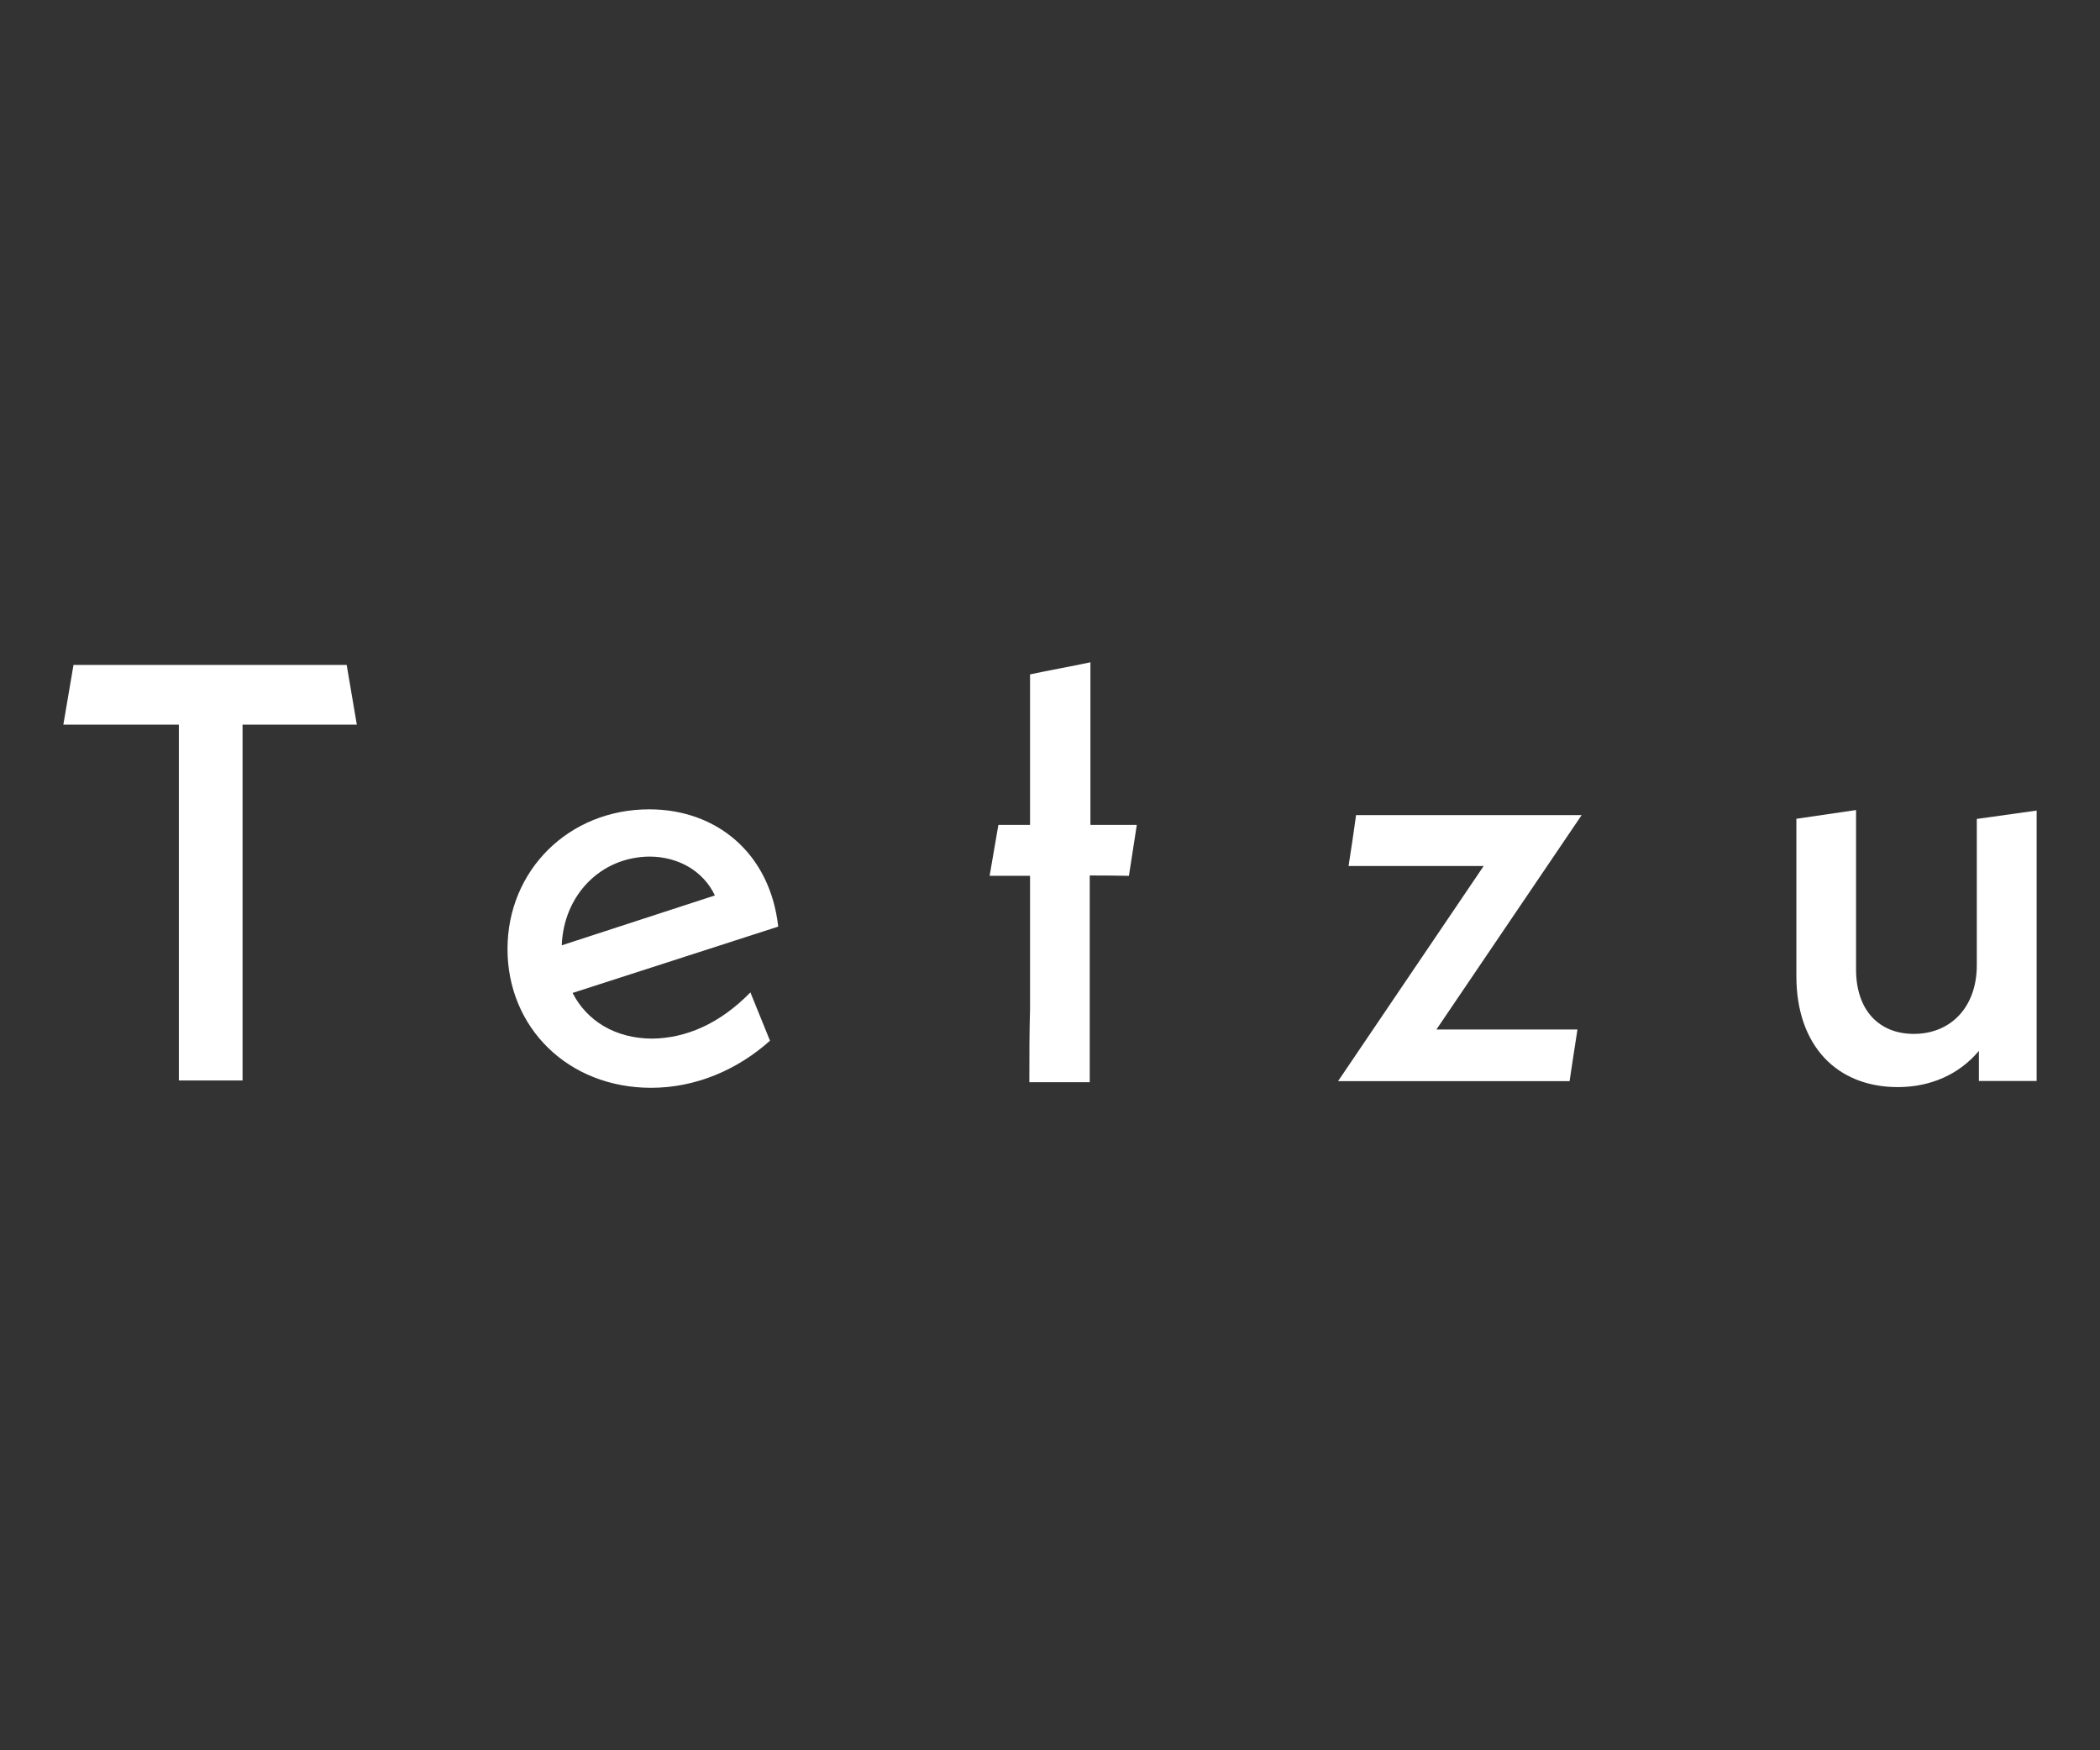
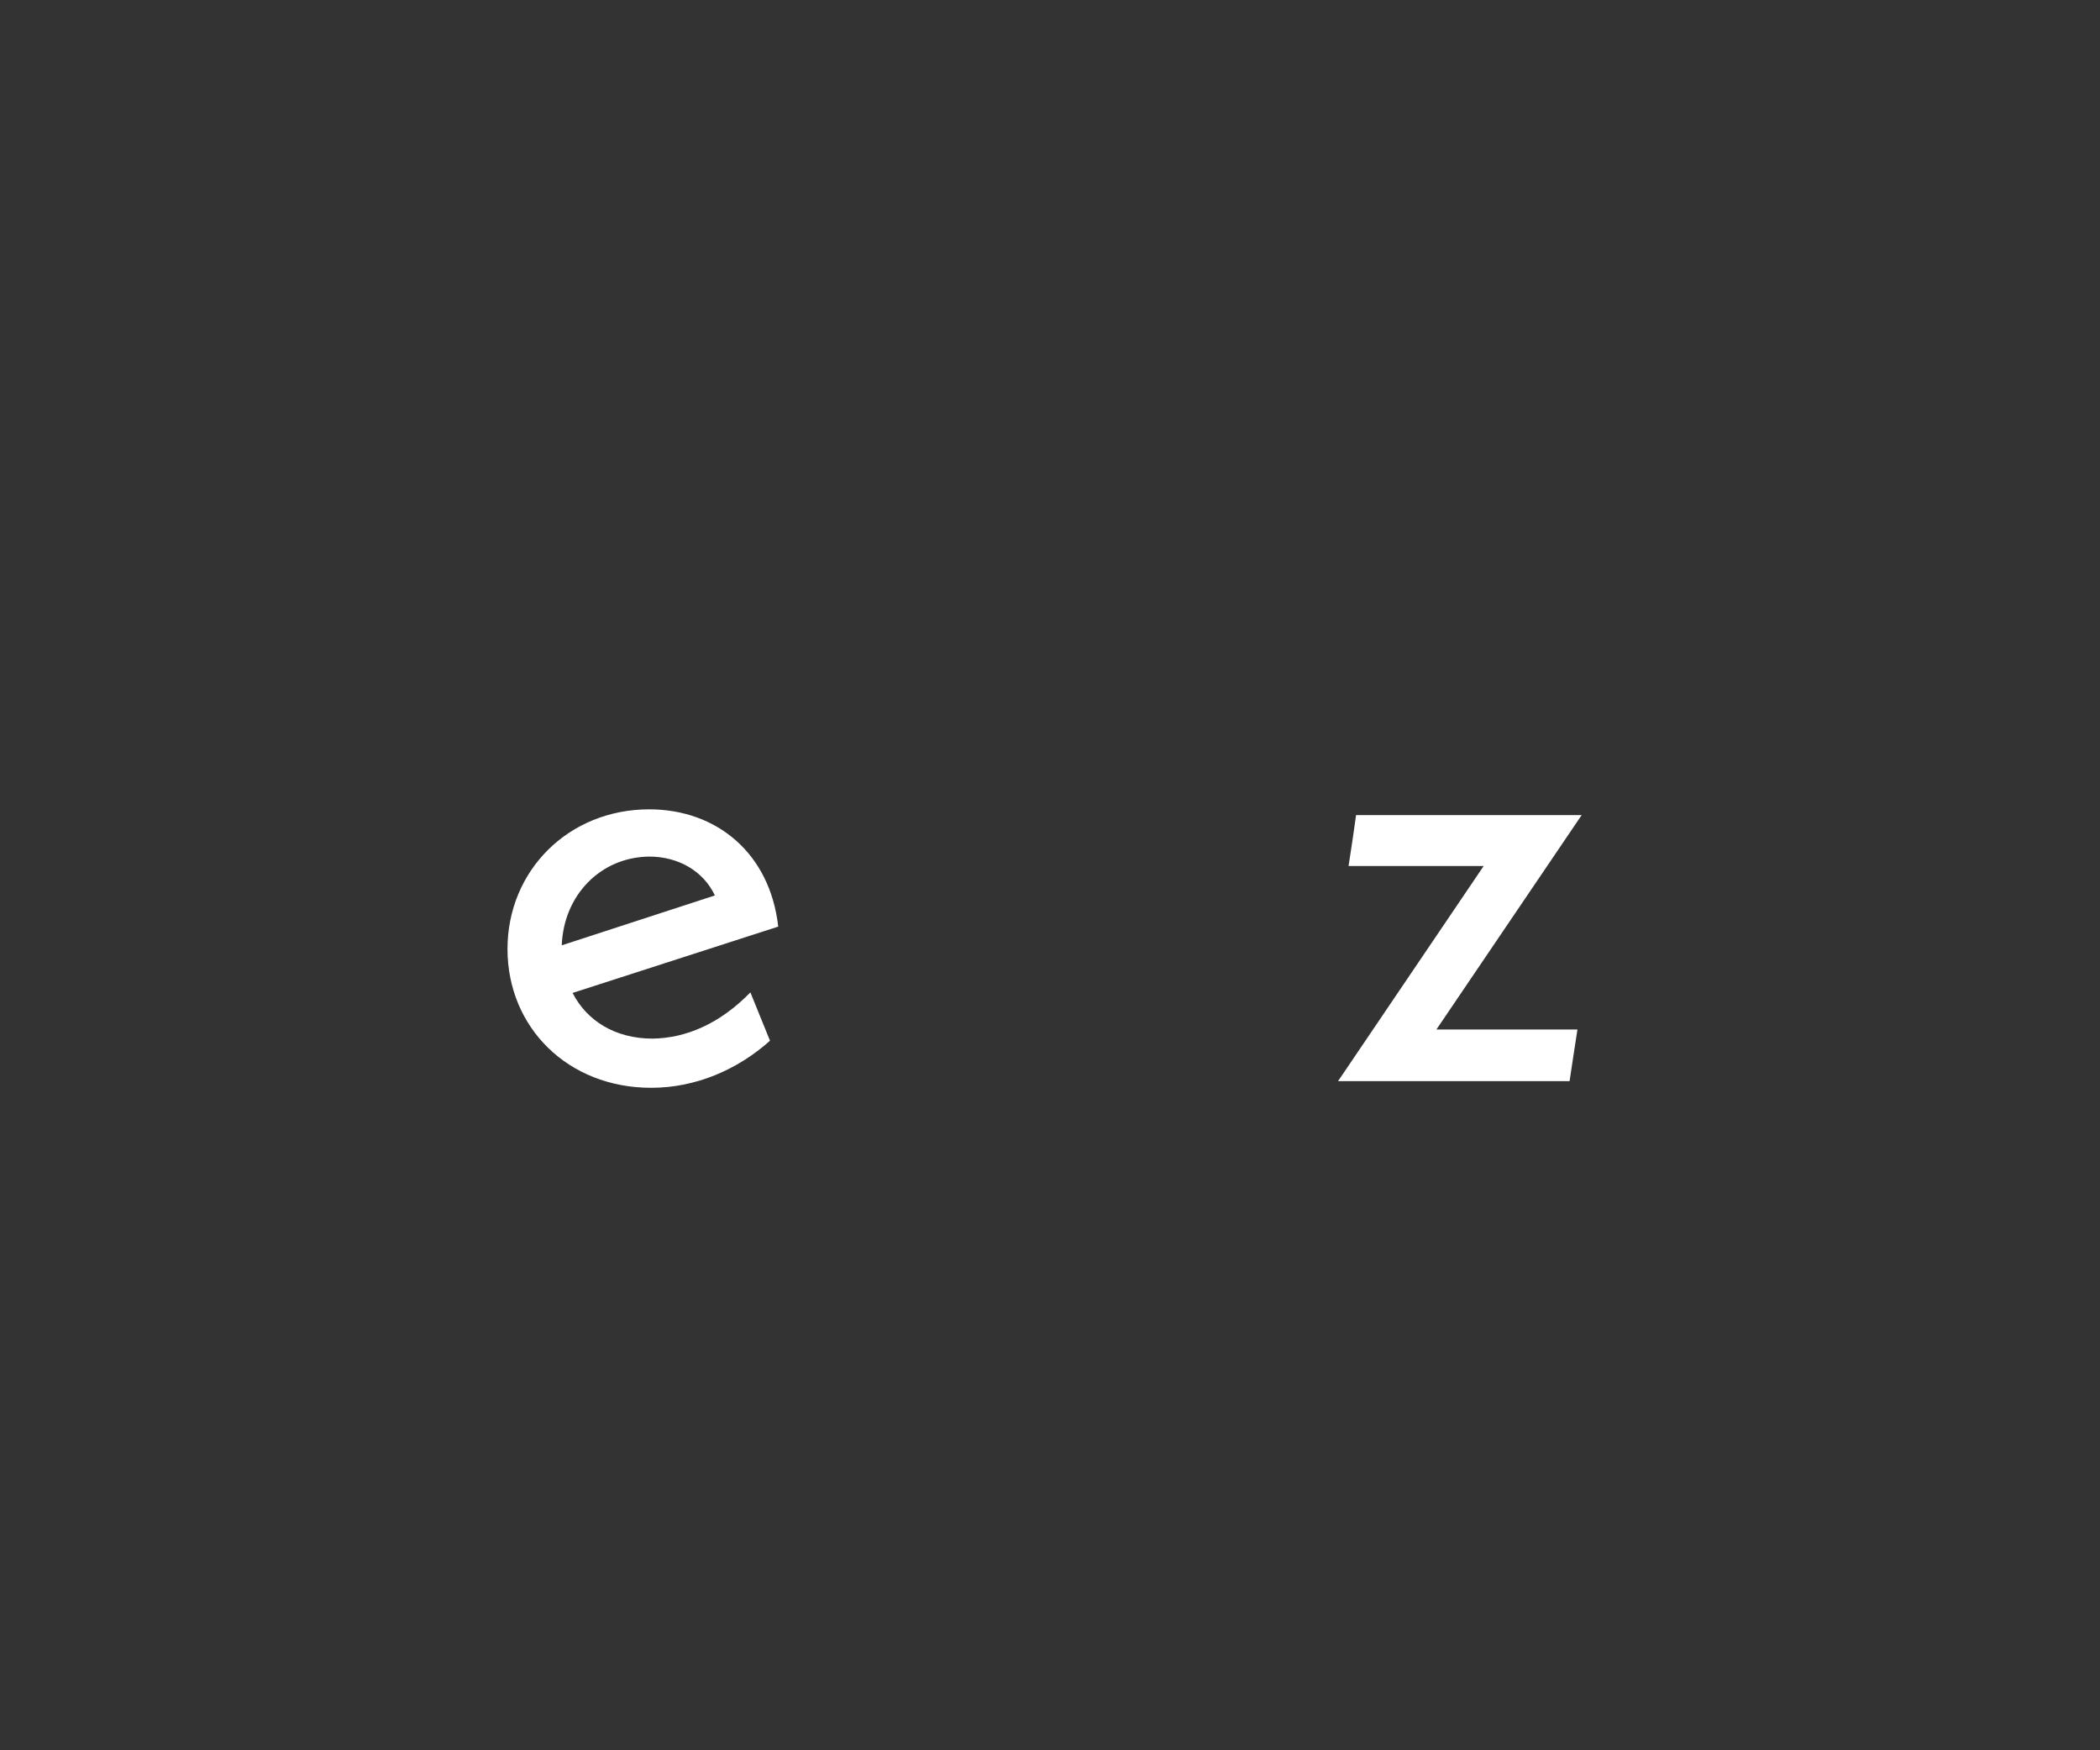
<svg xmlns="http://www.w3.org/2000/svg" xml:space="preserve" style="enable-background:new 0 0 1200 1000;" viewBox="0 0 1200 1000" y="0px" x="0px" id="Layer_1" version="1.1">
  <rect x="0" y="0" width="1200" height="1000" fill="#333333" stroke="none" />
  <style type="text/css">
	.st0{fill:#FFFFFF;}
</style>
-   <path d="M138.6,414v203.3h-36.4V414h-66l5.8-34.1h156.1l5.8,34.1H138.6z" class="st0" />
  <path d="M428.8,567l11.2,27.6c-18.8,16.8-42.7,26.9-67.9,26.9c-47.6,0-82.1-34.5-82.1-79.3c0-44.8,34.9-79.8,81-79.8  c38.4,0,69,25,73.7,67l-117.5,37.9c8,15.7,24.1,26.1,45.7,26.1C391.9,593.1,411.1,585.1,428.8,567z M321,540.1l87.5-28.5  c-6.5-13.8-20.7-22.2-37.5-22.2C343.2,489.7,322.1,511.4,321,540.1z" class="st0" />
-   <path d="M622.7,500.2v72.4c0,15.3,0,30.4,0,45.7c-11.4,0-23.1,0-34.5,0c0-14.2,0-28,0.4-42.2v-75.7h-23.1l5-29.1h18.1  c0-28.7,0-57.1,0-86c11.4-2.4,23.1-4.5,34.5-6.9c0,31,0,61.9,0,92.9c8.8,0,17.7,0,26.5,0c-1.5,9.5-3,19.2-4.5,29.1  C637,500.2,630.1,500.2,622.7,500.2z" class="st0" />
  <path d="M820.8,588.2h80.6c-1.5,9.5-3,19.6-4.5,29.5c-44.2,0-88.2,0-132.3,0l83.2-122.9h-77.2c1.5-9.5,3-19.6,4.3-29.1  c42.9,0,86,0,128.9,0L820.8,588.2z" class="st0" />
-   <path d="M1163.8,463.1v154.5h-33v-17.2c-11.2,13.4-27.6,20.7-46.3,20.7c-34.9,0-58-23.7-58-63.4v-89.9l34.1-5v91  c0,23.7,13.4,36.9,33,36.9c21.1,0,36-15.3,36-39.2v-83.6L1163.8,463.1z" class="st0" />
</svg>